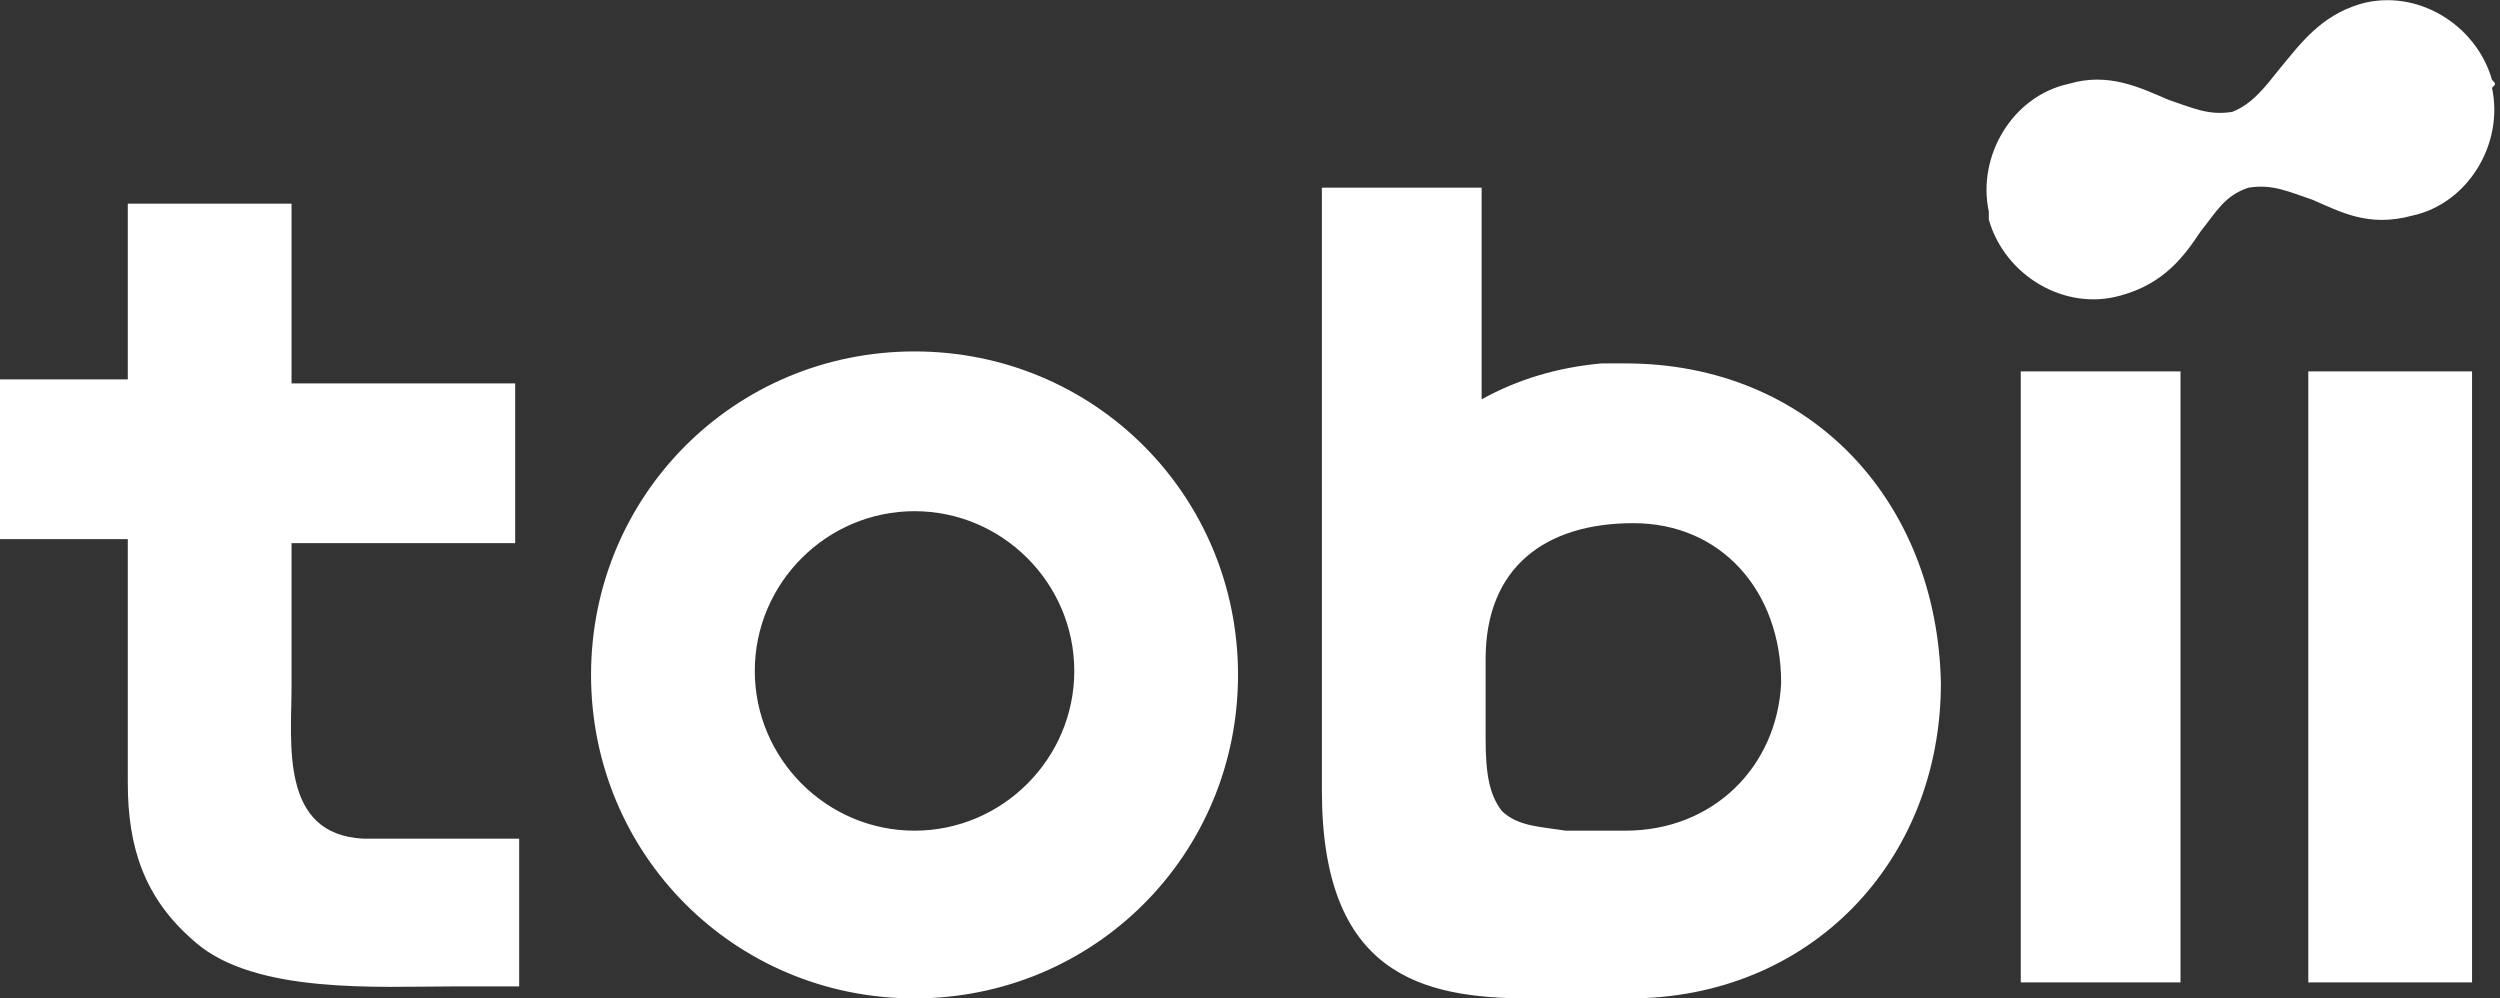
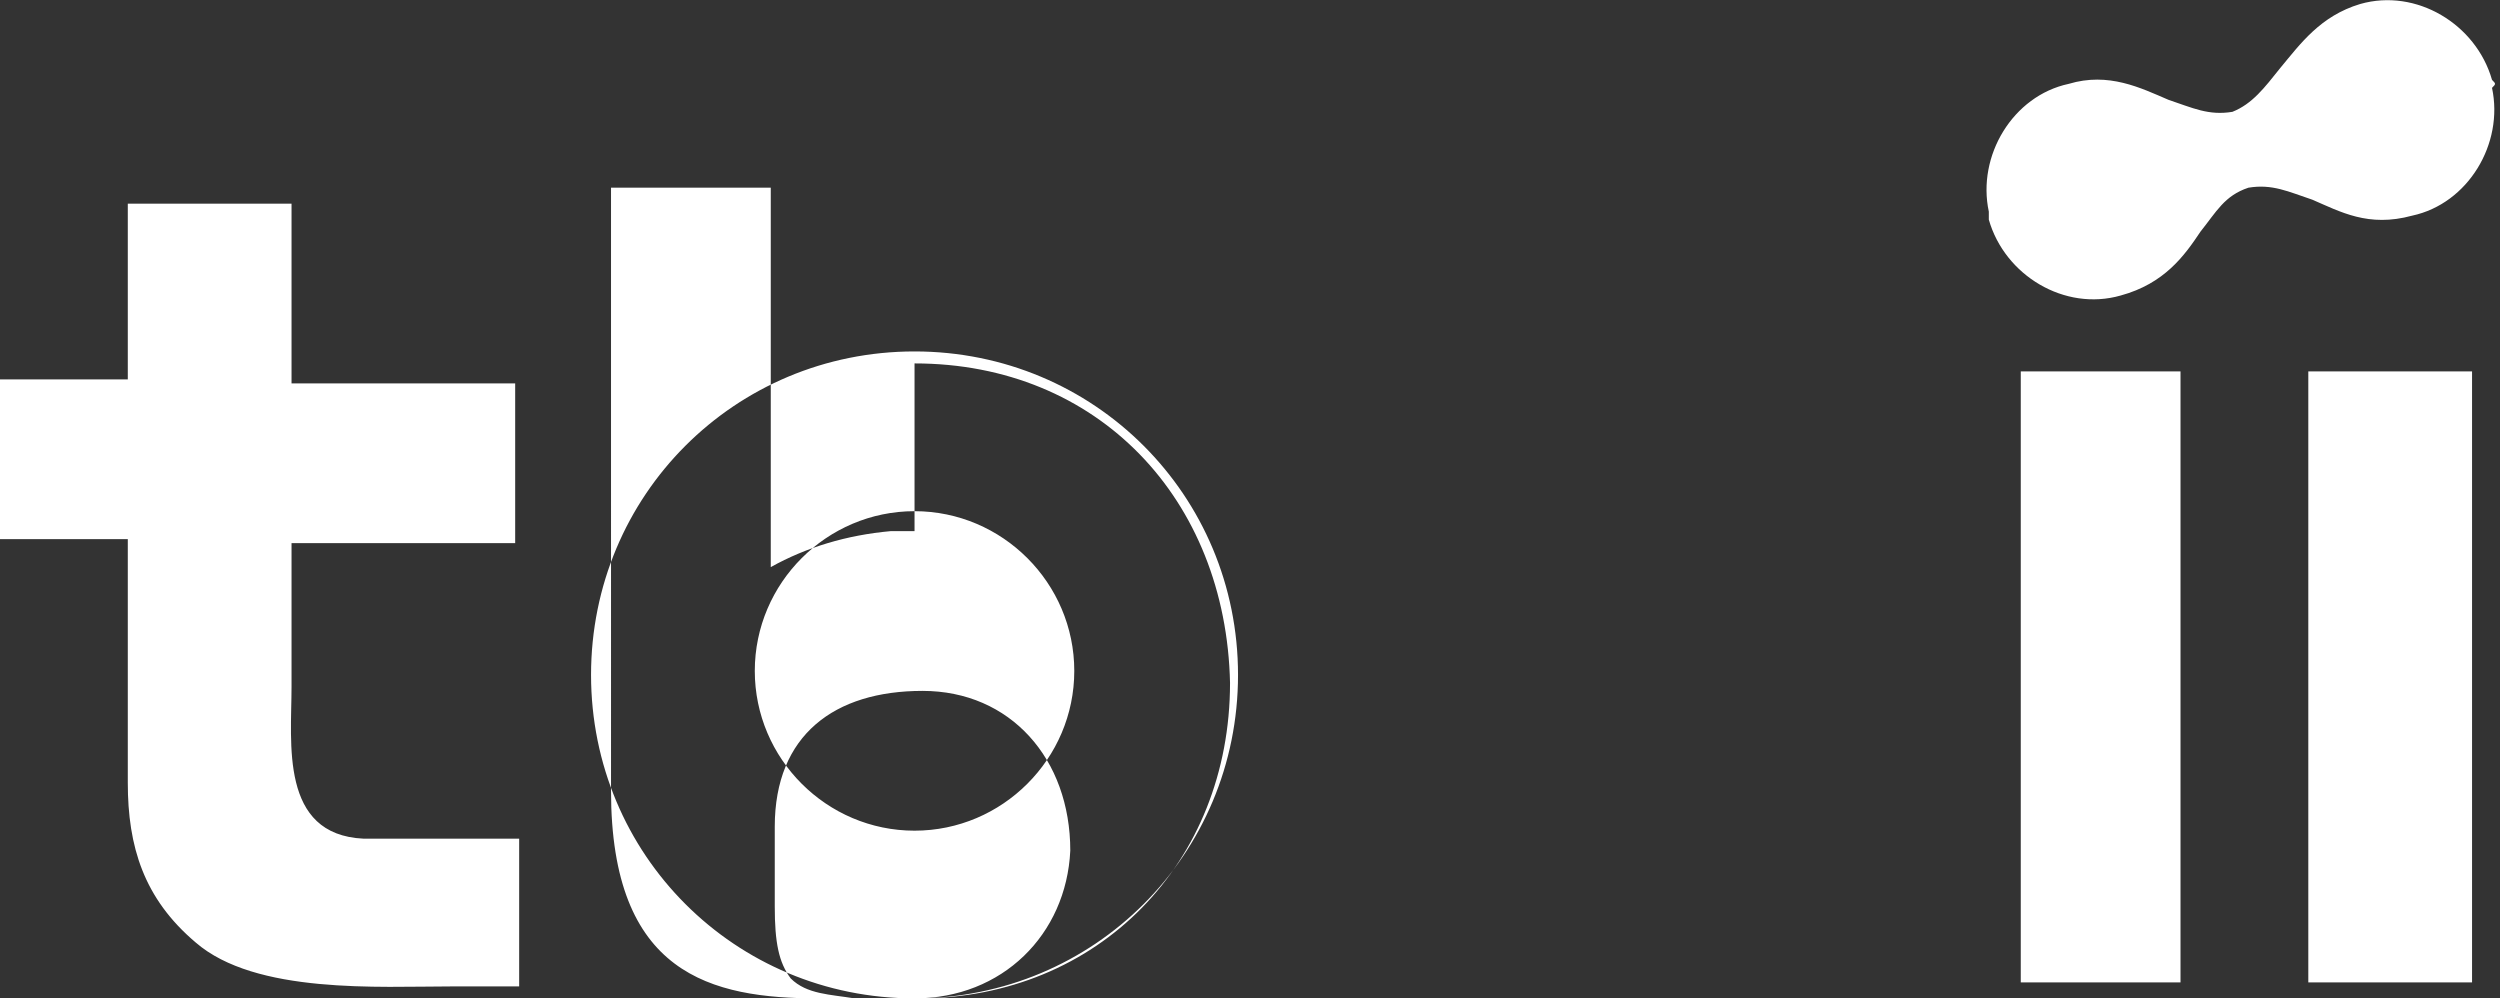
<svg xmlns="http://www.w3.org/2000/svg" width="62.6" height="25" viewBox="0 0 62.6 25">
  <rect x="0" y="0" width="62.6" height="25" fill="#333333" stroke="none" />
  <g fill="#FFF">
-     <path d="M57.8 24.6V9.3h4.1v15.3M50.6 24.6V9.3h4v15.3M22.9 12.8c-2.2 0-4 1.8-4 4s1.8 4 4 4 4-1.8 4-4-1.8-4-4-4m0 12.2c-4.5 0-8.1-3.6-8.1-8.1s3.6-8.1 8.1-8.1 8.1 3.6 8.1 8.1-3.6 8.1-8.1 8.1M40.7 20.8h-1.4-.1c-.6-.1-1.2-.1-1.6-.5-.3-.4-.4-.9-.4-1.8v-2c0-2.3 1.5-3.4 3.7-3.4s3.7 1.7 3.7 4c-.1 2.1-1.7 3.7-3.9 3.7m0-11.7h-.6c-1.1.1-2.1.4-3 .9V4.7h-4V19.8c0 4.6 2.5 5.2 5.2 5.2h2.5c4.5 0 7.8-3.4 7.8-7.9-.1-4.6-3.3-8-7.9-8M11.3 24.7c-1.8 0-4.9.2-6.4-1.1-1.3-1.1-1.7-2.4-1.7-4v-6.1H0v-4h3.2V5.1h4.1v4.5h5.6v4H7.3v3.6c0 1.4-.3 3.7 1.8 3.8H13v3.7h-1.7zM62.4 2C62 .6 60.5-.3 59.1.1c-1 .3-1.5 1-2 1.6-.4.5-.7.9-1.2 1.1-.6.1-1-.1-1.6-.3-.7-.3-1.5-.7-2.5-.4-1.4.3-2.3 1.8-2 3.2v.2c.4 1.4 1.9 2.3 3.3 1.9 1.1-.3 1.6-1 2-1.6.4-.5.6-.9 1.2-1.1.6-.1 1 .1 1.6.3.7.3 1.4.7 2.5.4 1.4-.3 2.3-1.8 2-3.2.1-.1.1-.1 0-.2" />
+     <path d="M57.8 24.6V9.3h4.1v15.3M50.6 24.6V9.3h4v15.3M22.9 12.8c-2.2 0-4 1.8-4 4s1.8 4 4 4 4-1.8 4-4-1.8-4-4-4m0 12.2c-4.5 0-8.1-3.6-8.1-8.1s3.6-8.1 8.1-8.1 8.1 3.6 8.1 8.1-3.6 8.1-8.1 8.1h-1.4-.1c-.6-.1-1.2-.1-1.6-.5-.3-.4-.4-.9-.4-1.8v-2c0-2.3 1.5-3.4 3.7-3.4s3.7 1.7 3.7 4c-.1 2.1-1.7 3.7-3.9 3.7m0-11.7h-.6c-1.1.1-2.1.4-3 .9V4.7h-4V19.8c0 4.6 2.5 5.2 5.2 5.2h2.5c4.5 0 7.8-3.4 7.8-7.9-.1-4.6-3.3-8-7.9-8M11.3 24.7c-1.8 0-4.9.2-6.4-1.1-1.3-1.1-1.7-2.4-1.7-4v-6.1H0v-4h3.2V5.1h4.1v4.5h5.6v4H7.3v3.6c0 1.4-.3 3.7 1.8 3.8H13v3.7h-1.7zM62.4 2C62 .6 60.5-.3 59.1.1c-1 .3-1.5 1-2 1.6-.4.5-.7.9-1.2 1.1-.6.1-1-.1-1.6-.3-.7-.3-1.5-.7-2.5-.4-1.4.3-2.3 1.8-2 3.2v.2c.4 1.4 1.9 2.3 3.3 1.9 1.1-.3 1.6-1 2-1.6.4-.5.6-.9 1.2-1.1.6-.1 1 .1 1.6.3.7.3 1.4.7 2.5.4 1.4-.3 2.3-1.8 2-3.2.1-.1.1-.1 0-.2" />
  </g>
</svg>